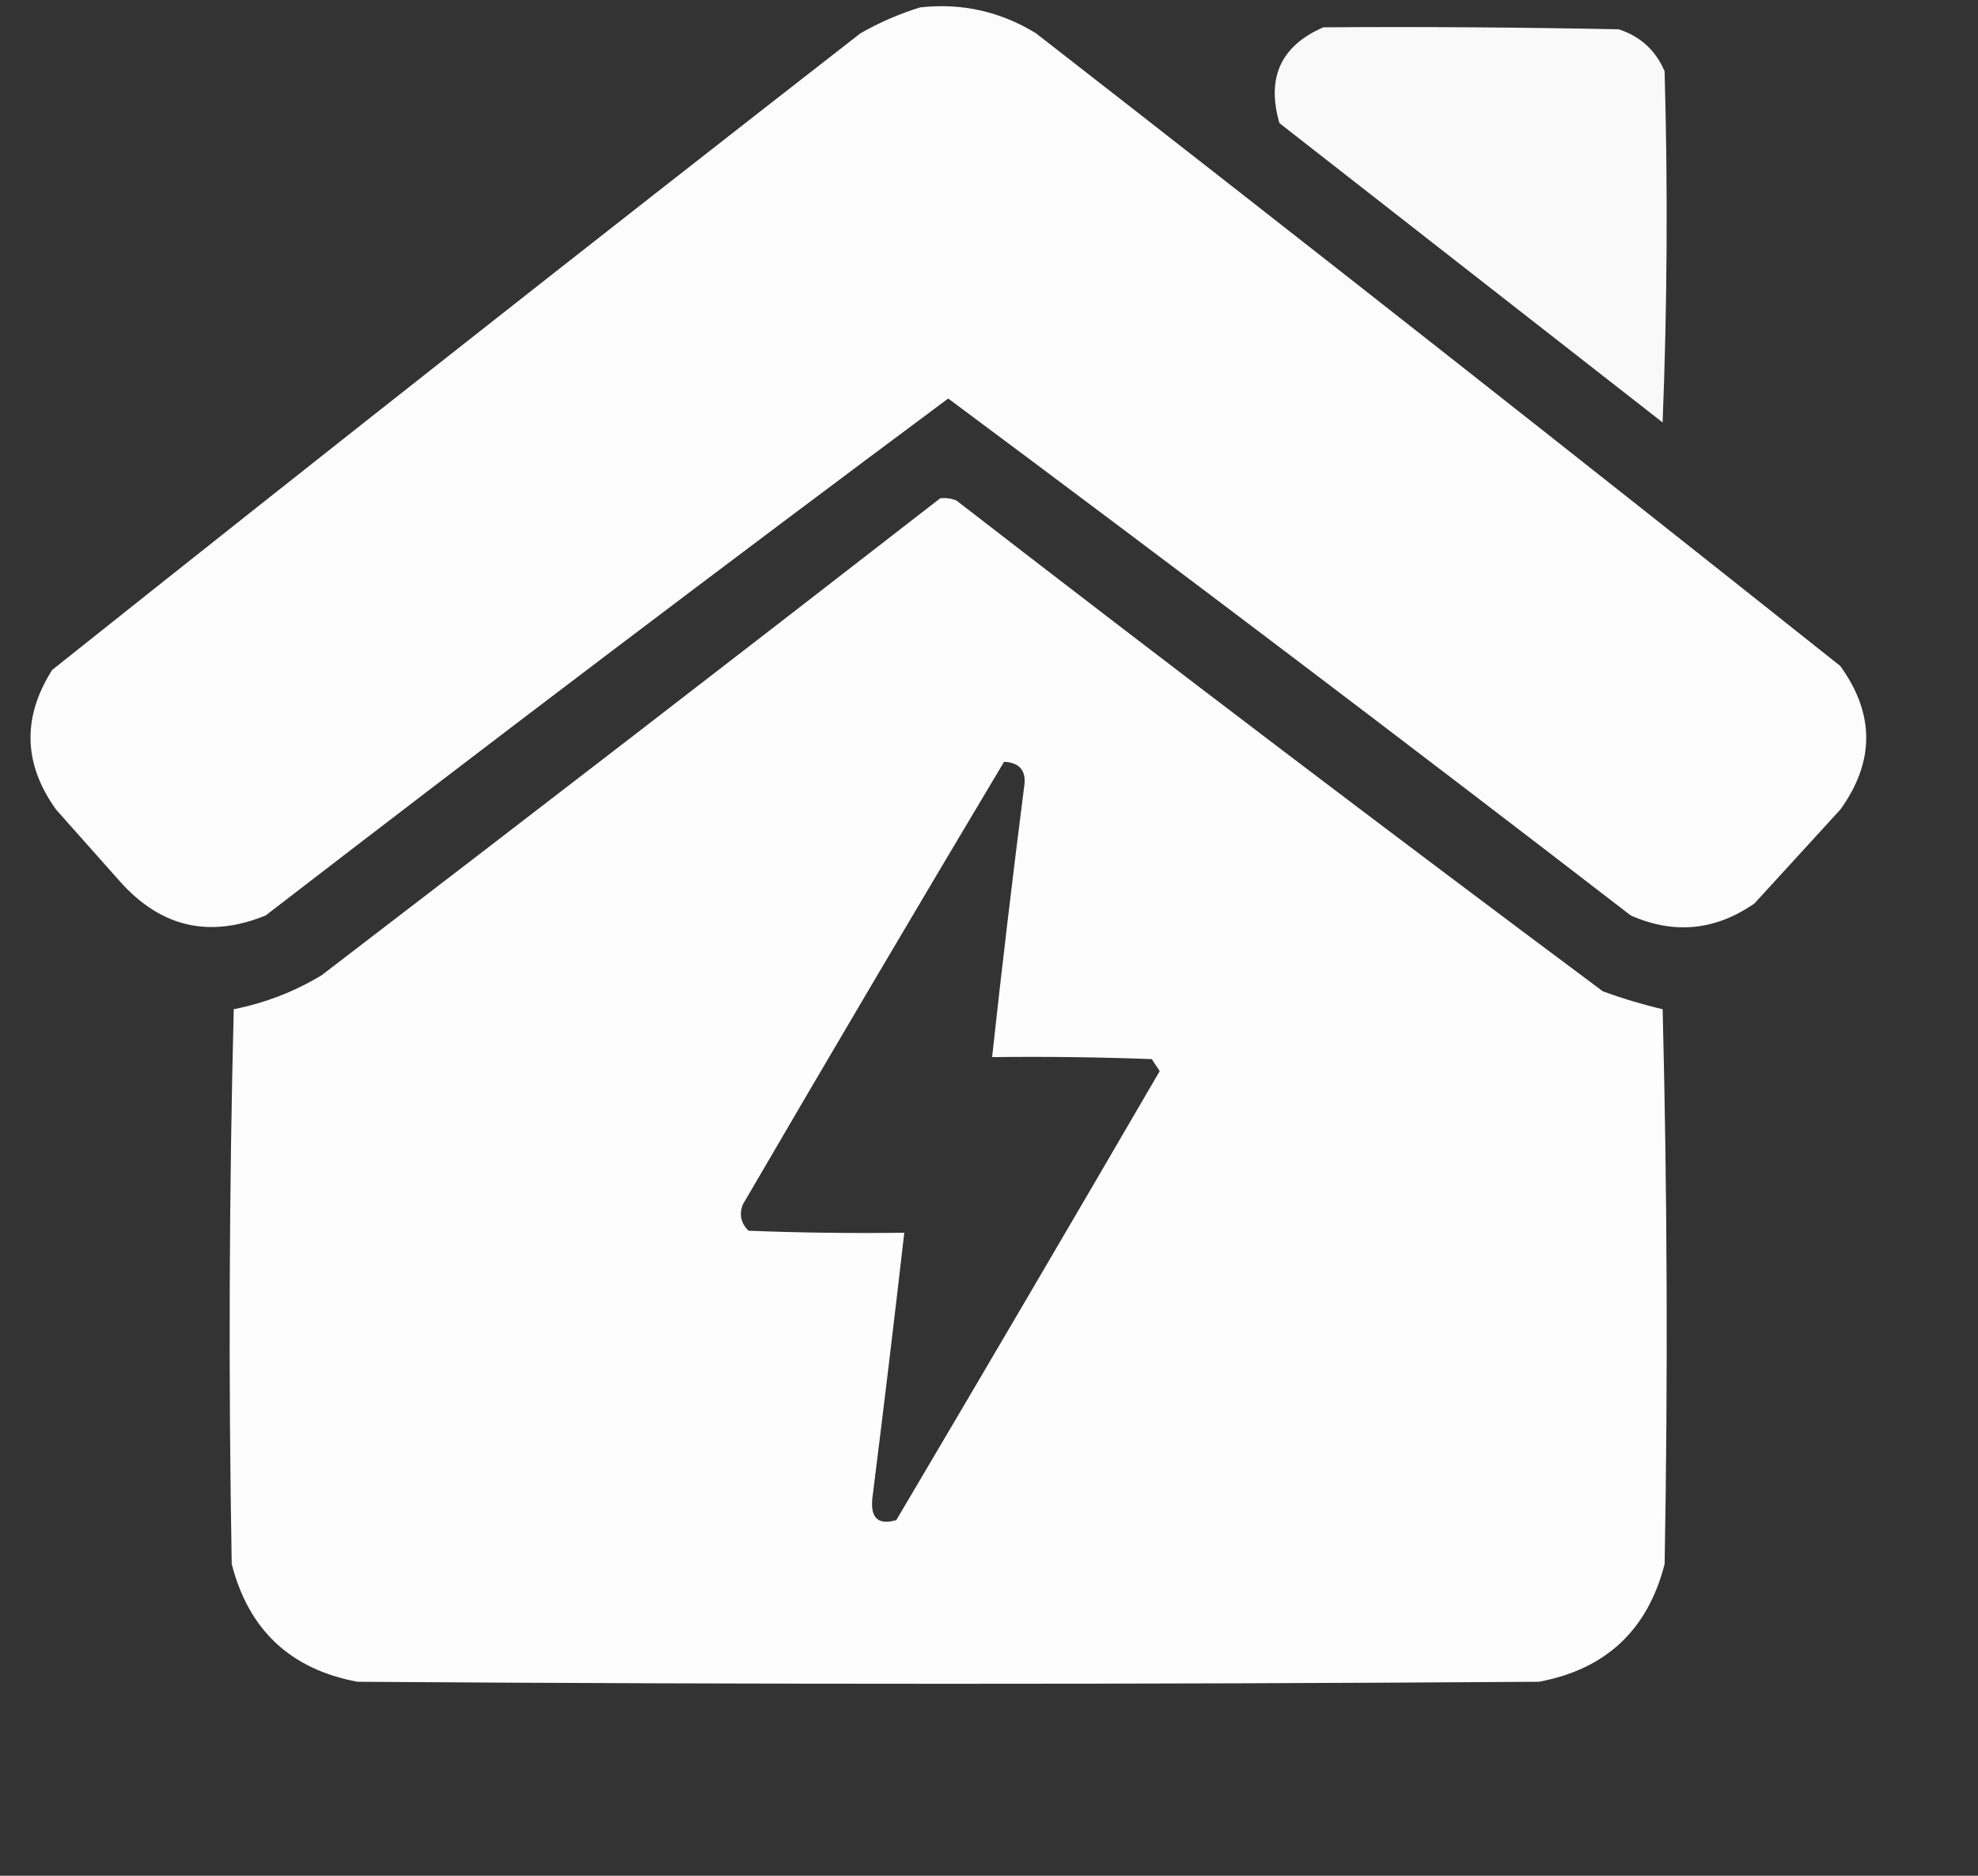
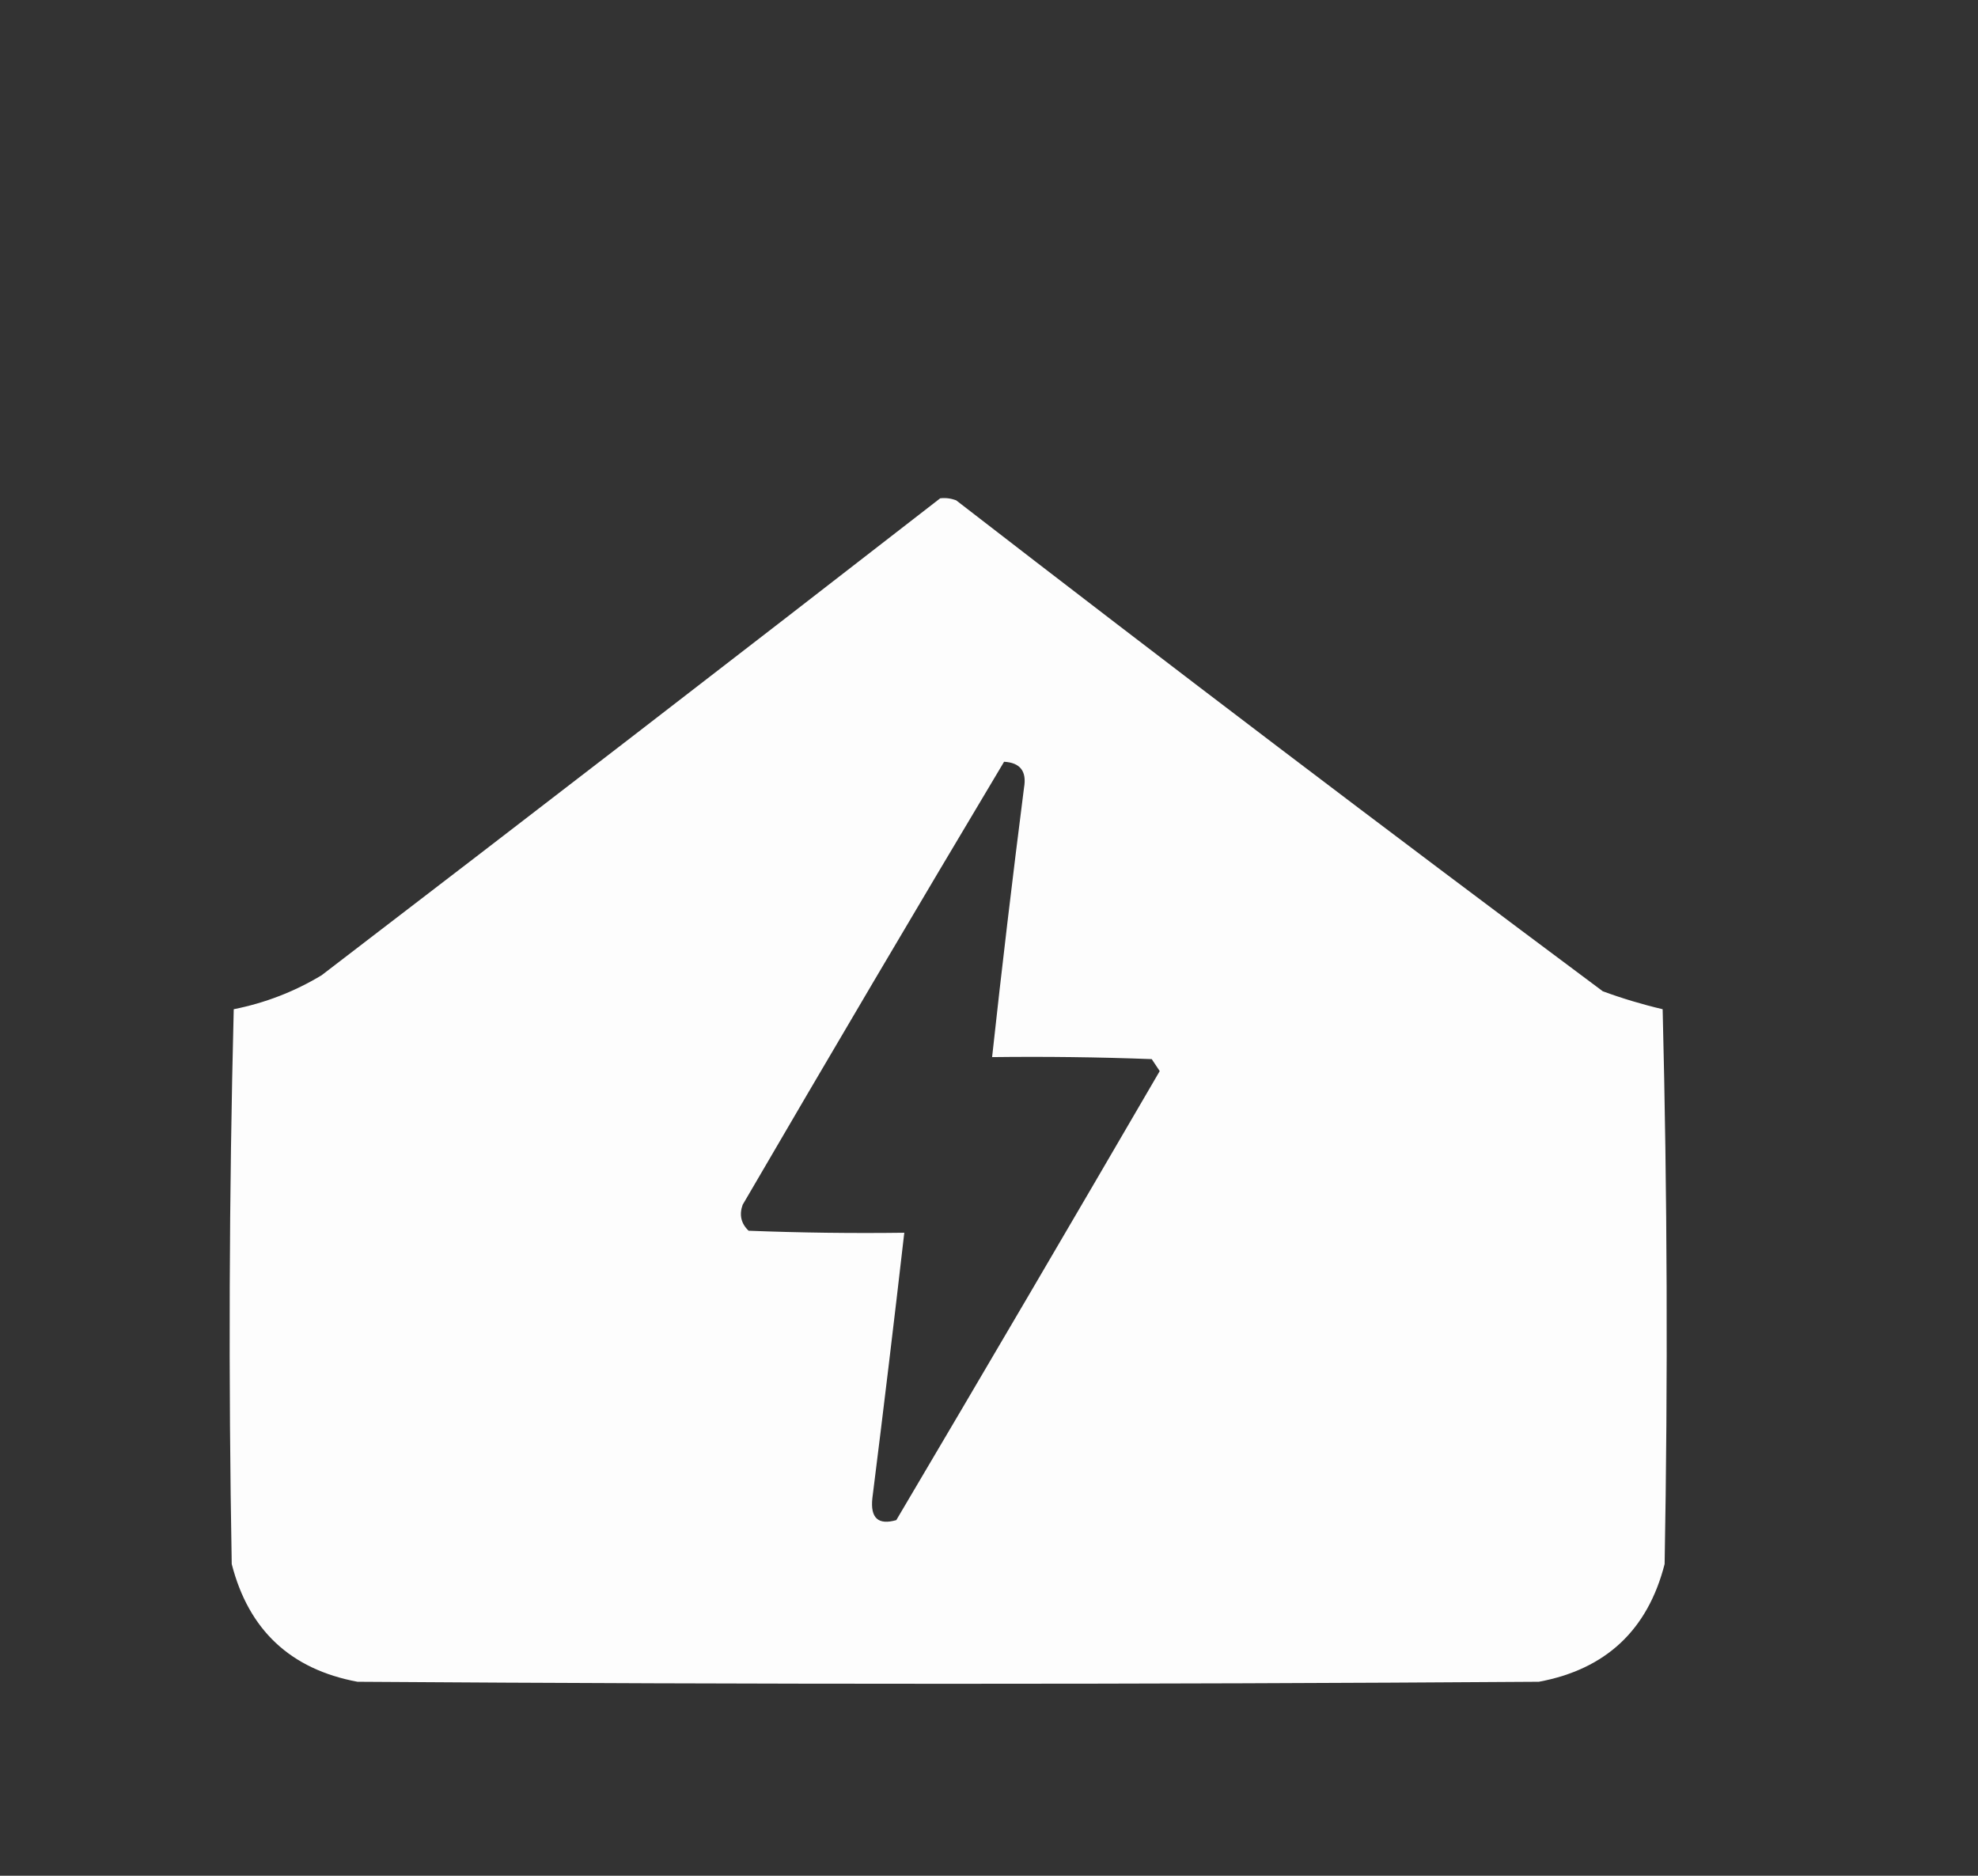
<svg xmlns="http://www.w3.org/2000/svg" width="58" height="55" viewBox="0 0 58 55" fill="none">
  <rect x="0" y="0" width="58" height="55" fill="#333333" stroke="none" />
-   <path opacity="0.983" fill-rule="evenodd" clip-rule="evenodd" d="M26.985 0.216C28.204 0.082 29.335 0.336 30.379 0.977C38.271 7.118 46.132 13.301 53.961 19.527C54.976 20.931 54.976 22.336 53.961 23.74C53.123 24.657 52.284 25.574 51.445 26.491C50.296 27.287 49.087 27.404 47.817 26.842C41.188 21.733 34.517 16.681 27.804 11.685C21.091 16.681 14.42 21.733 7.791 26.842C6.137 27.518 4.714 27.187 3.519 25.847C2.895 25.145 2.27 24.442 1.646 23.74C0.685 22.404 0.646 21.038 1.529 19.644C9.396 13.377 17.296 7.155 25.229 0.977C25.799 0.652 26.384 0.399 26.985 0.216Z" fill="white" />
-   <path opacity="0.972" fill-rule="evenodd" clip-rule="evenodd" d="M38.804 0.801C41.691 0.781 44.578 0.801 47.464 0.859C48.097 1.063 48.546 1.473 48.81 2.088C48.908 5.522 48.888 8.955 48.752 12.387C45.007 9.461 41.261 6.536 37.516 3.61C37.13 2.277 37.559 1.341 38.804 0.801Z" fill="white" />
  <path opacity="0.989" fill-rule="evenodd" clip-rule="evenodd" d="M27.569 14.611C27.73 14.593 27.886 14.613 28.037 14.67C34.315 19.525 40.635 24.324 46.997 29.065C47.573 29.277 48.158 29.452 48.753 29.592C48.889 35.014 48.909 40.437 48.811 45.86C48.316 47.795 47.087 48.946 45.124 49.312C33.577 49.391 22.029 49.391 10.482 49.312C8.519 48.946 7.291 47.795 6.795 45.86C6.698 40.437 6.717 35.014 6.854 29.592C7.773 29.409 8.631 29.078 9.429 28.597C15.497 23.951 21.544 19.289 27.569 14.611ZM29.442 22.336C29.916 22.362 30.111 22.616 30.027 23.096C29.691 25.728 29.378 28.361 29.091 30.996C30.651 30.977 32.212 30.996 33.772 31.055C33.85 31.172 33.928 31.289 34.006 31.406C31.446 35.804 28.871 40.193 26.282 44.572C25.751 44.725 25.517 44.511 25.58 43.929C25.906 41.335 26.218 38.741 26.516 36.146C24.994 36.166 23.472 36.146 21.951 36.087C21.73 35.876 21.671 35.622 21.776 35.327C24.311 30.979 26.866 26.649 29.442 22.336Z" fill="white" />
</svg>